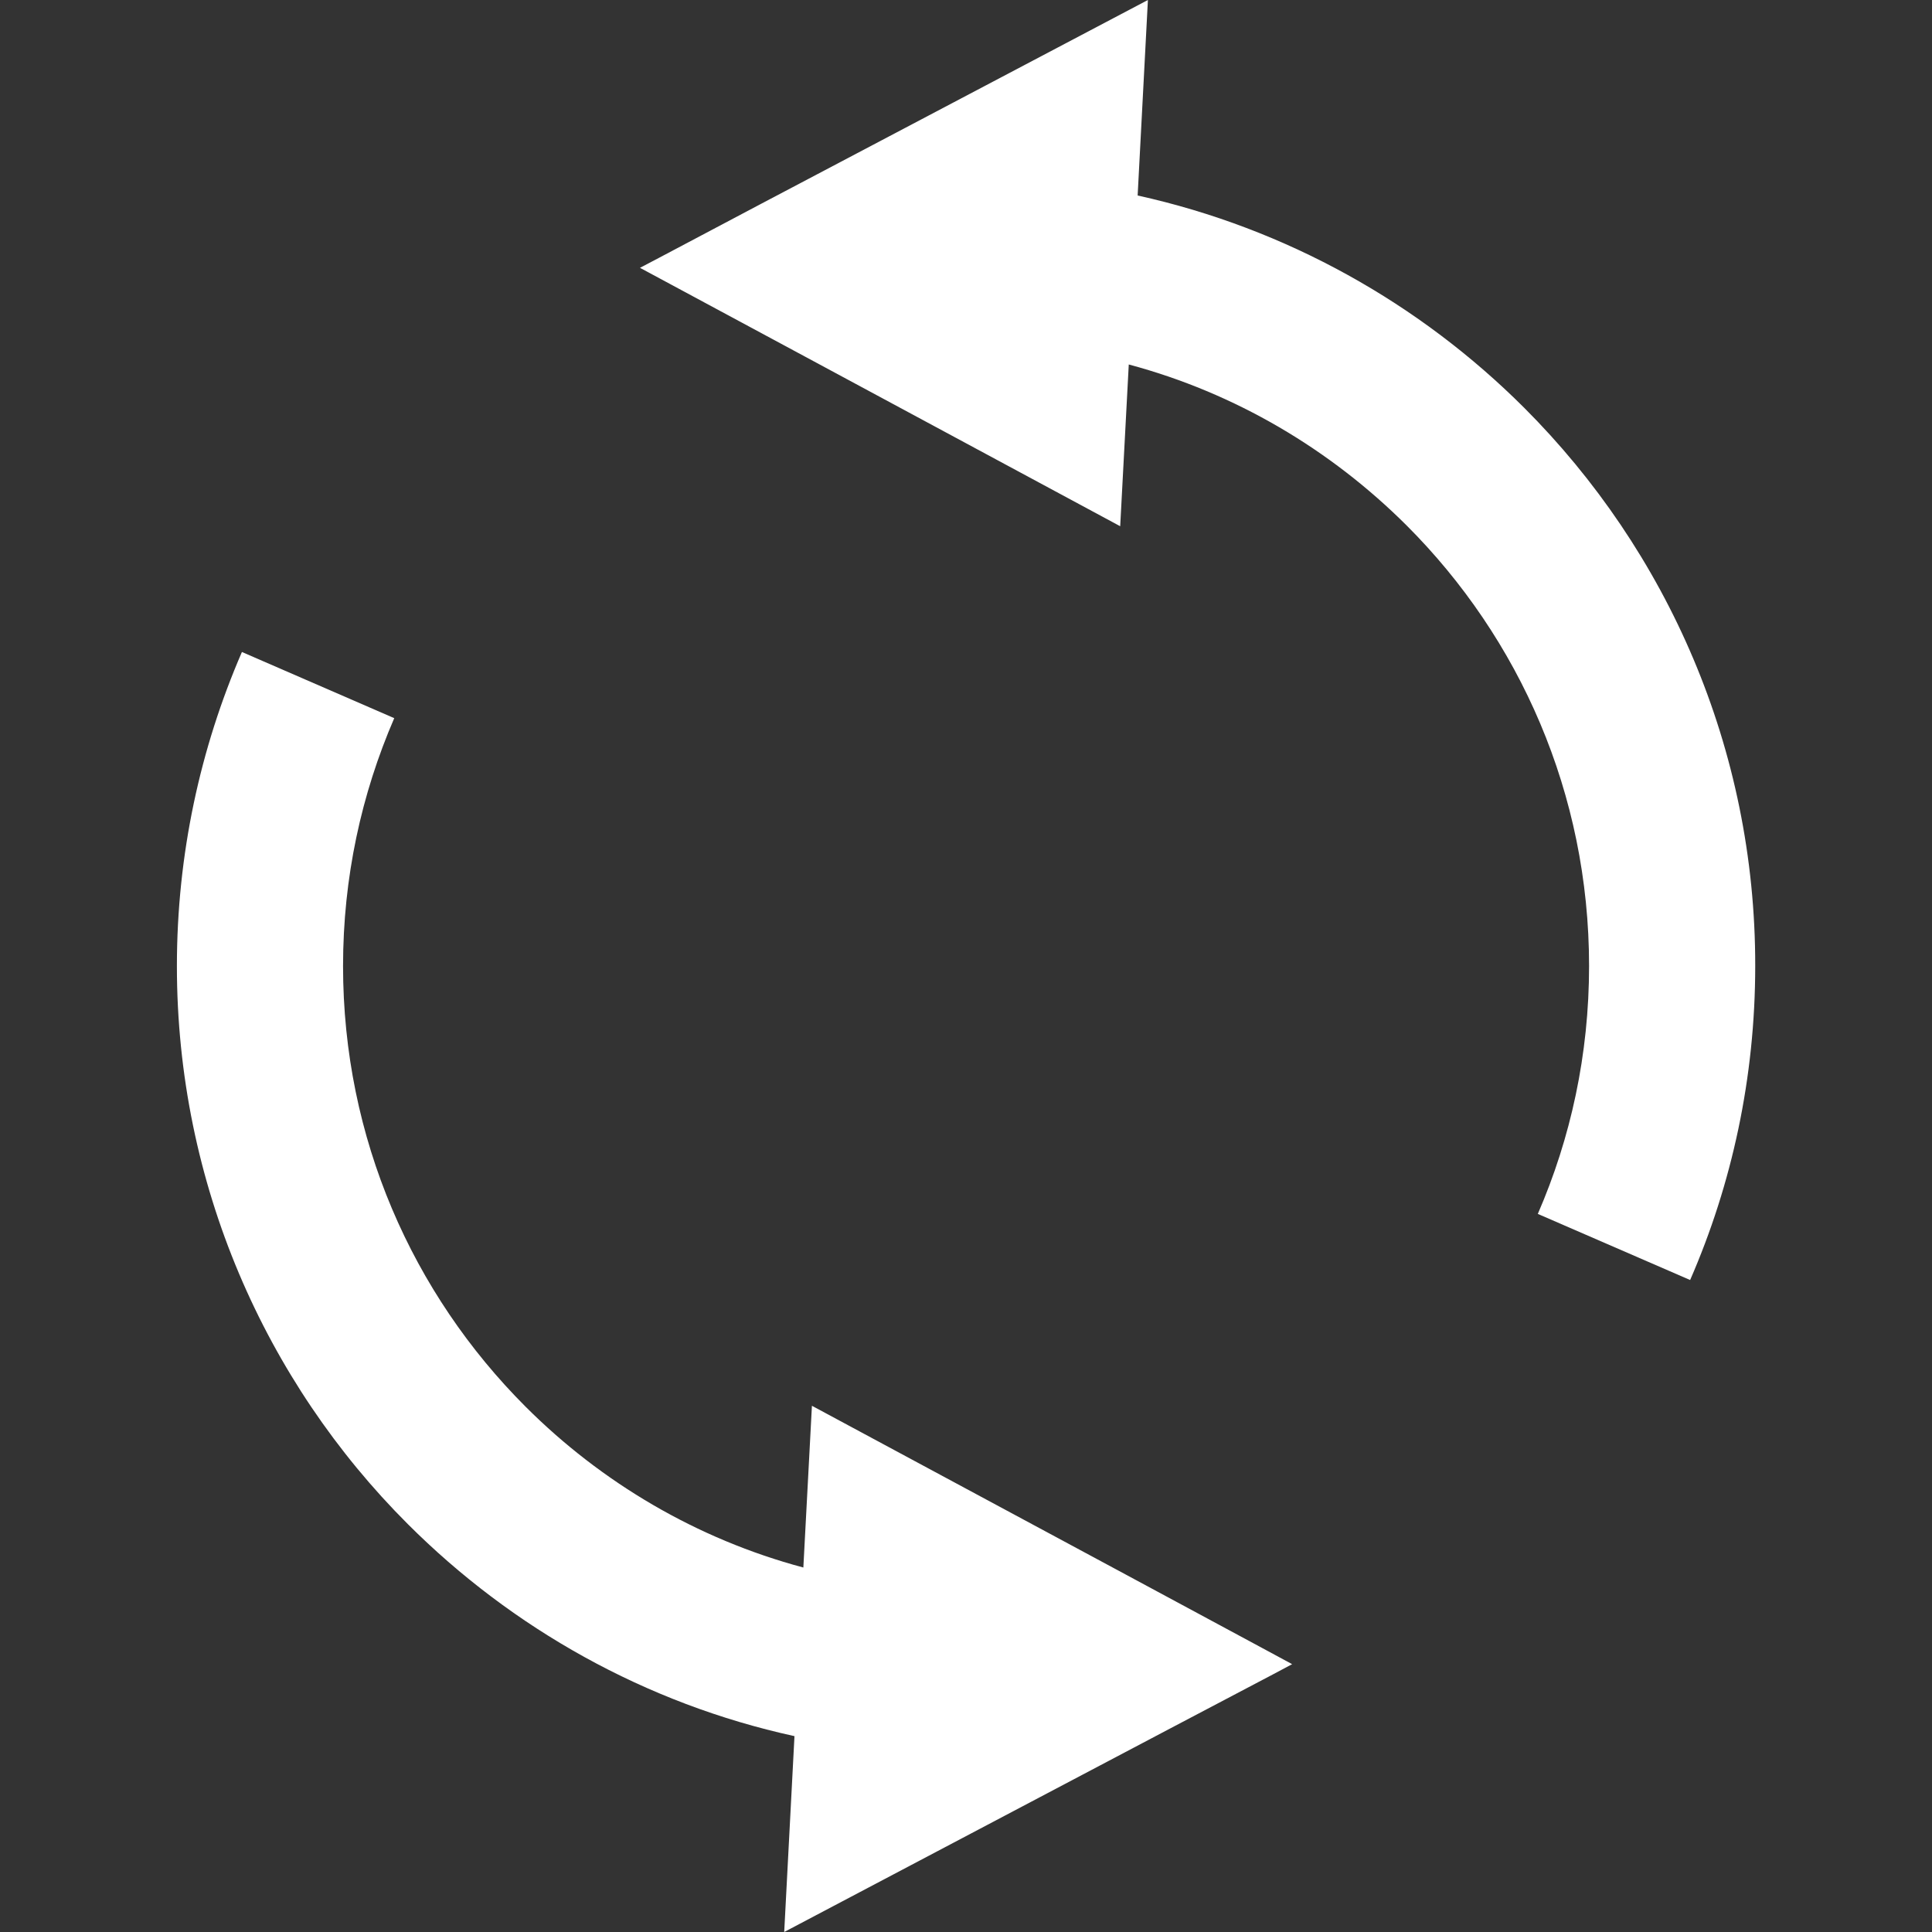
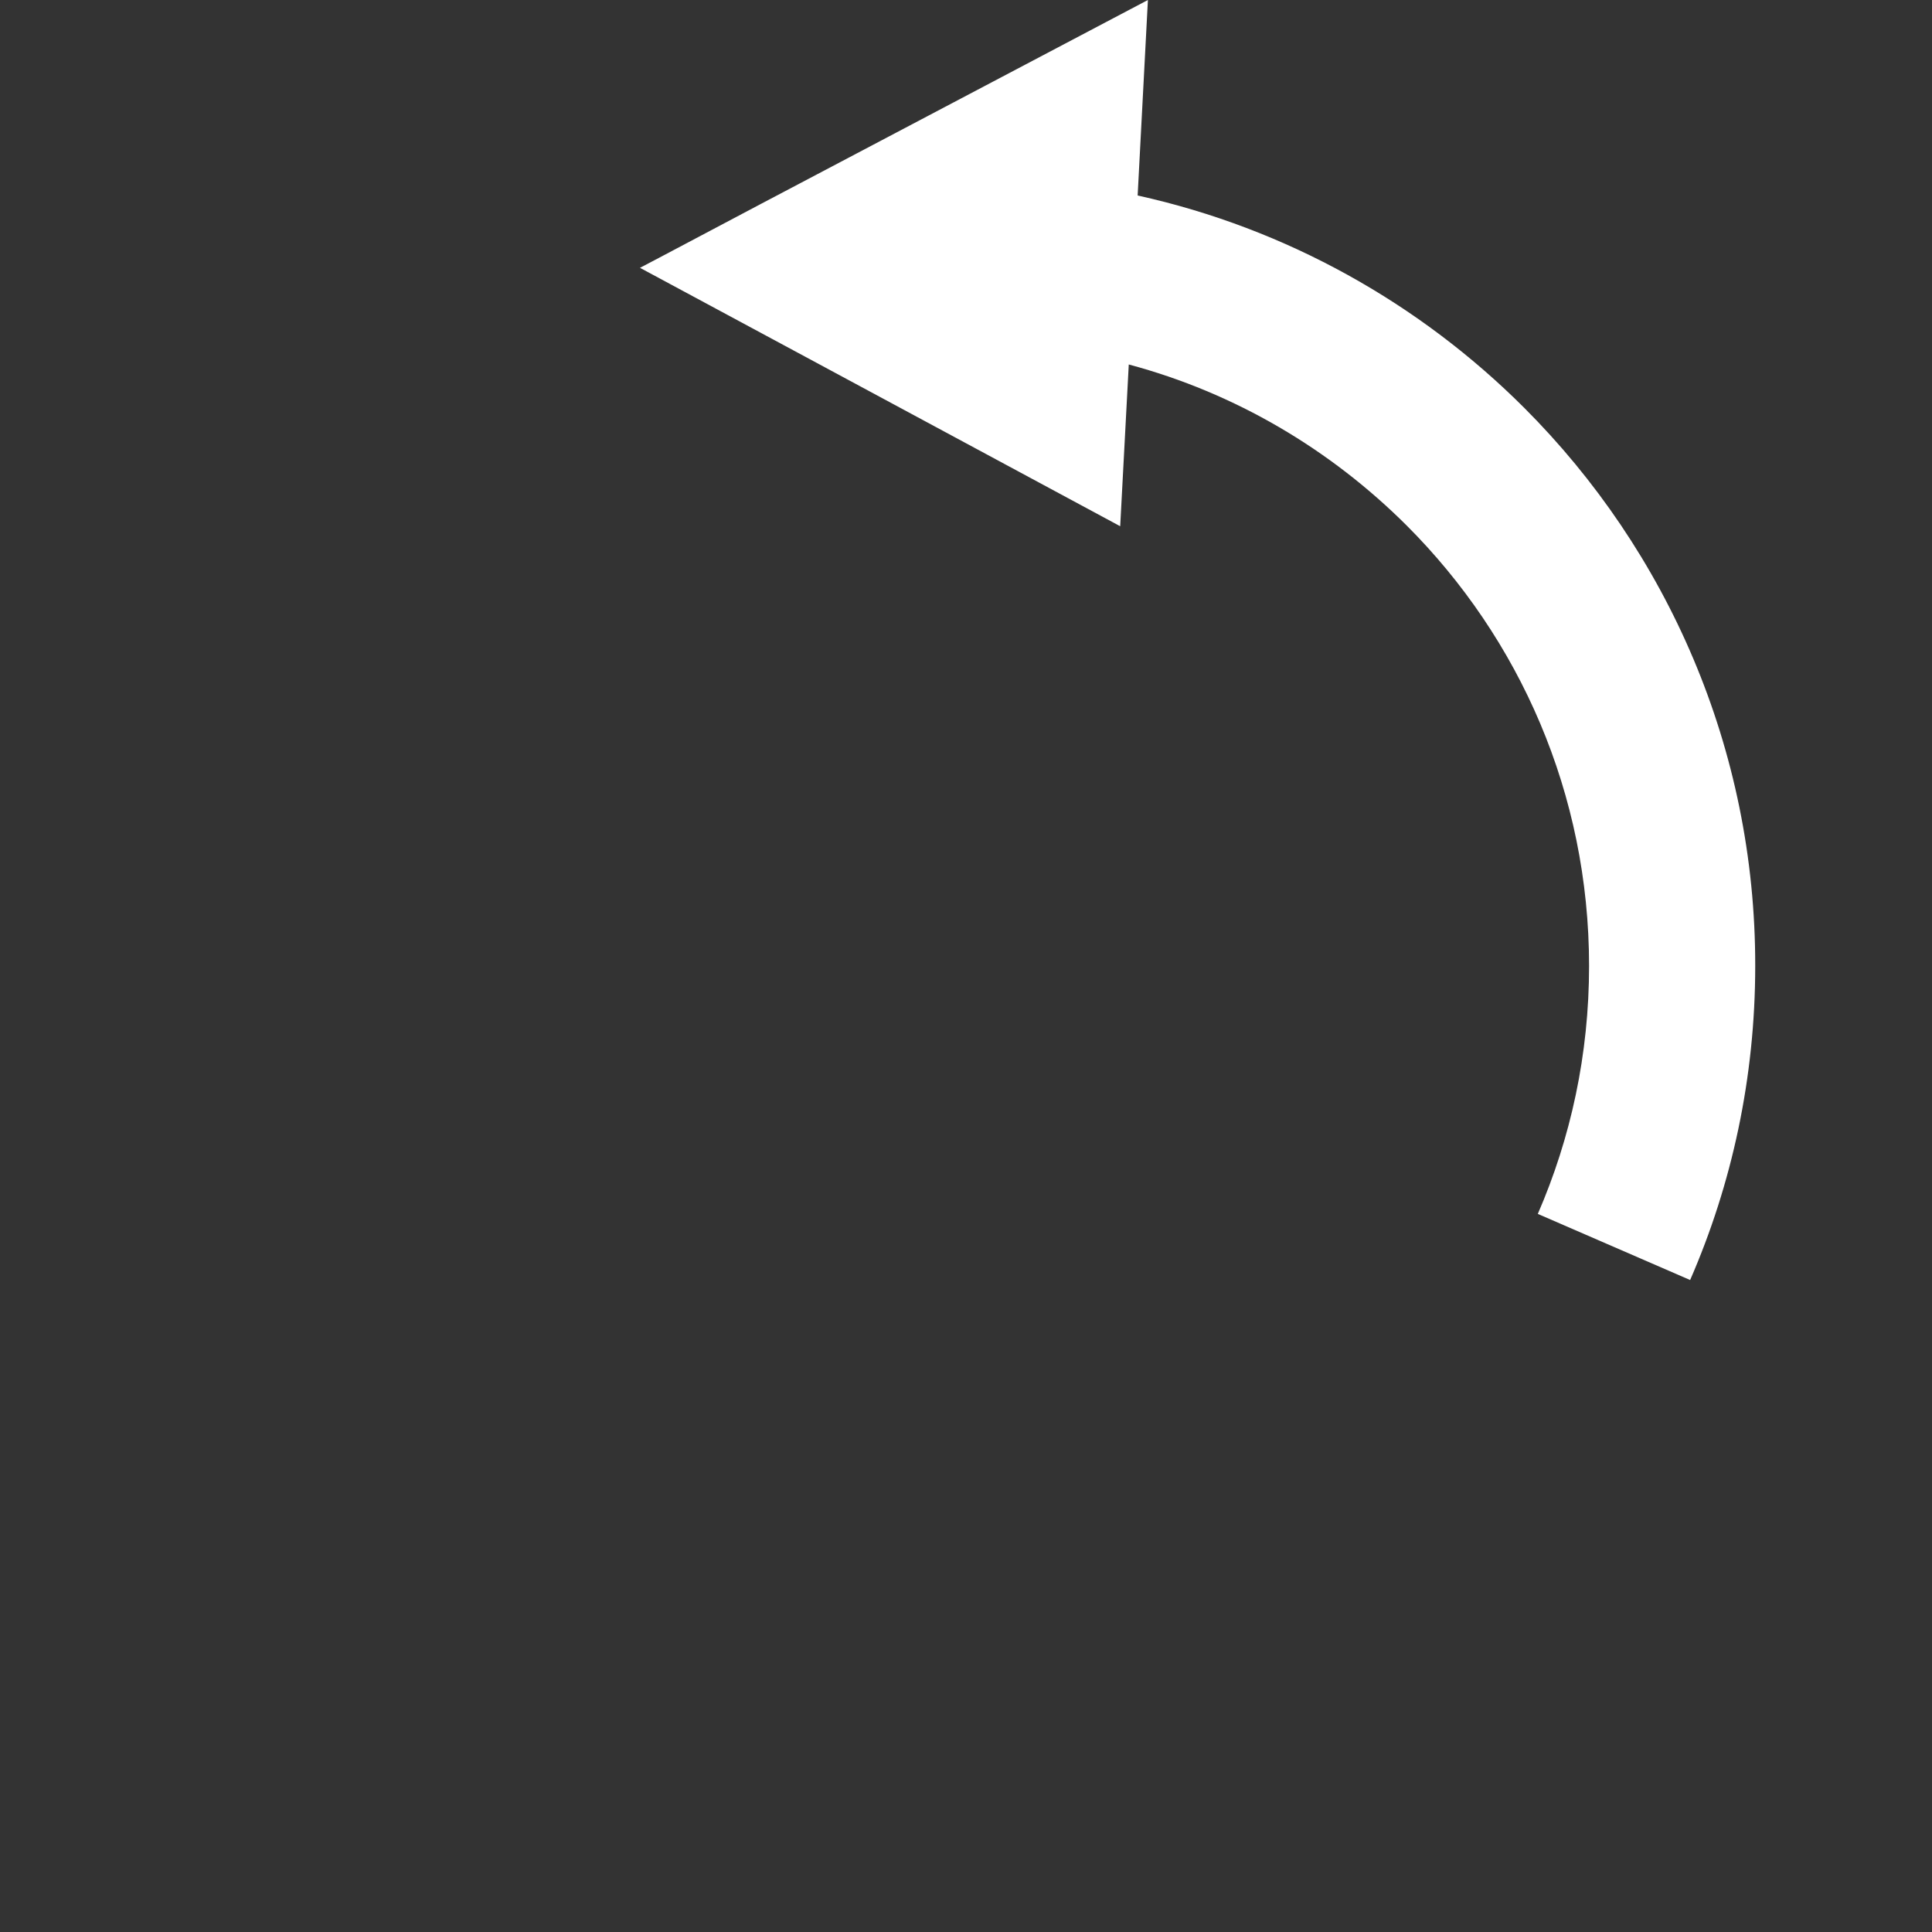
<svg xmlns="http://www.w3.org/2000/svg" width="32" height="32" viewBox="0 0 32 32" fill="none">
  <rect x="0" y="0" width="32" height="32" fill="#333333" stroke="none" />
  <g clip-path="url(#clip0_3390_5669)">
    <path d="M25.247 6.756C23.522 5.032 21.315 3.784 18.843 3.238L19.013 0L12.623 3.367L10.916 4.27L10.6 4.436L11.104 4.707L13.489 5.99L18.554 8.716L18.696 6.037C20.462 6.509 22.036 7.445 23.297 8.702C25.169 10.573 26.32 13.147 26.32 16C26.32 17.463 26.017 18.849 25.471 20.106L27.994 21.201C28.687 19.61 29.072 17.849 29.072 16C29.077 12.394 27.609 9.119 25.247 6.756Z" fill="white" />
-     <path d="M18.517 26.01L13.448 23.284L13.306 25.963C11.54 25.491 9.961 24.555 8.705 23.299C6.833 21.427 5.682 18.854 5.682 16.001C5.682 14.536 5.985 13.155 6.53 11.895L4.007 10.799C3.315 12.395 2.93 14.156 2.93 16.001C2.93 19.605 4.393 22.885 6.755 25.244C8.48 26.968 10.687 28.216 13.159 28.756L12.989 32L19.374 28.633L21.09 27.73L21.402 27.564L20.902 27.294L18.517 26.01Z" fill="white" />
  </g>
  <defs>
    <clipPath id="clip0_3390_5669">
      <rect width="32" height="32" fill="white" />
    </clipPath>
  </defs>
</svg>